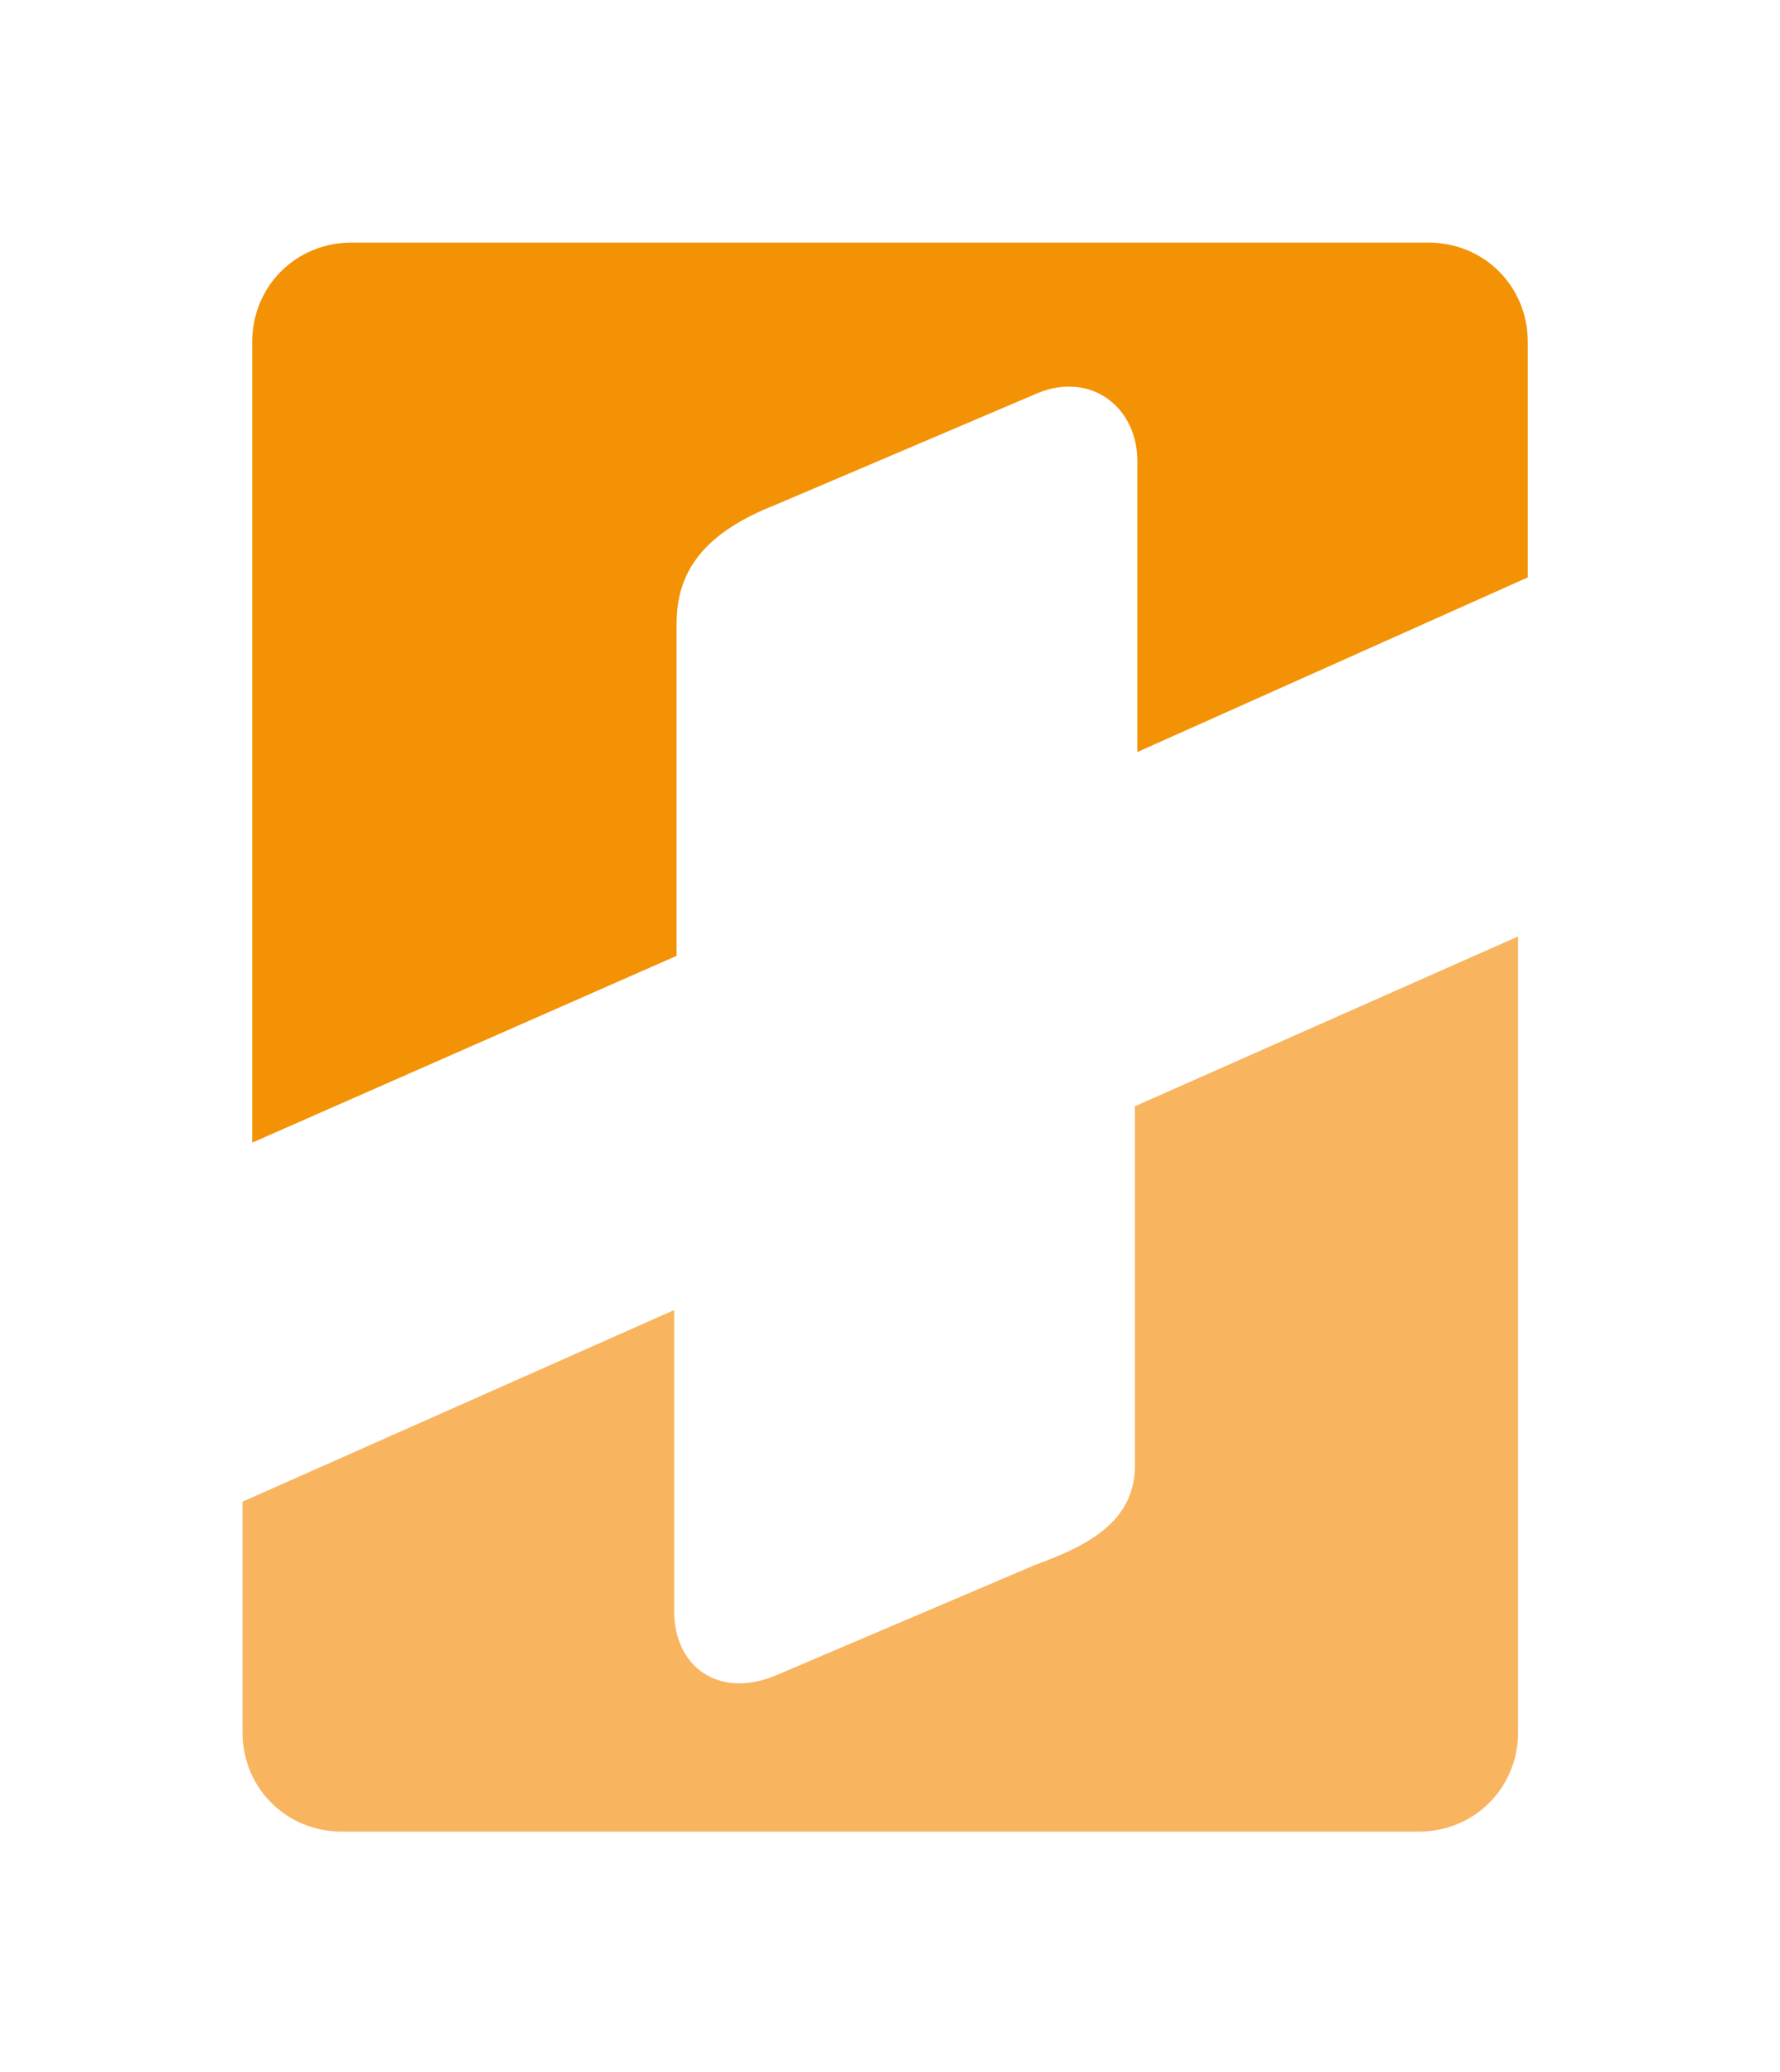
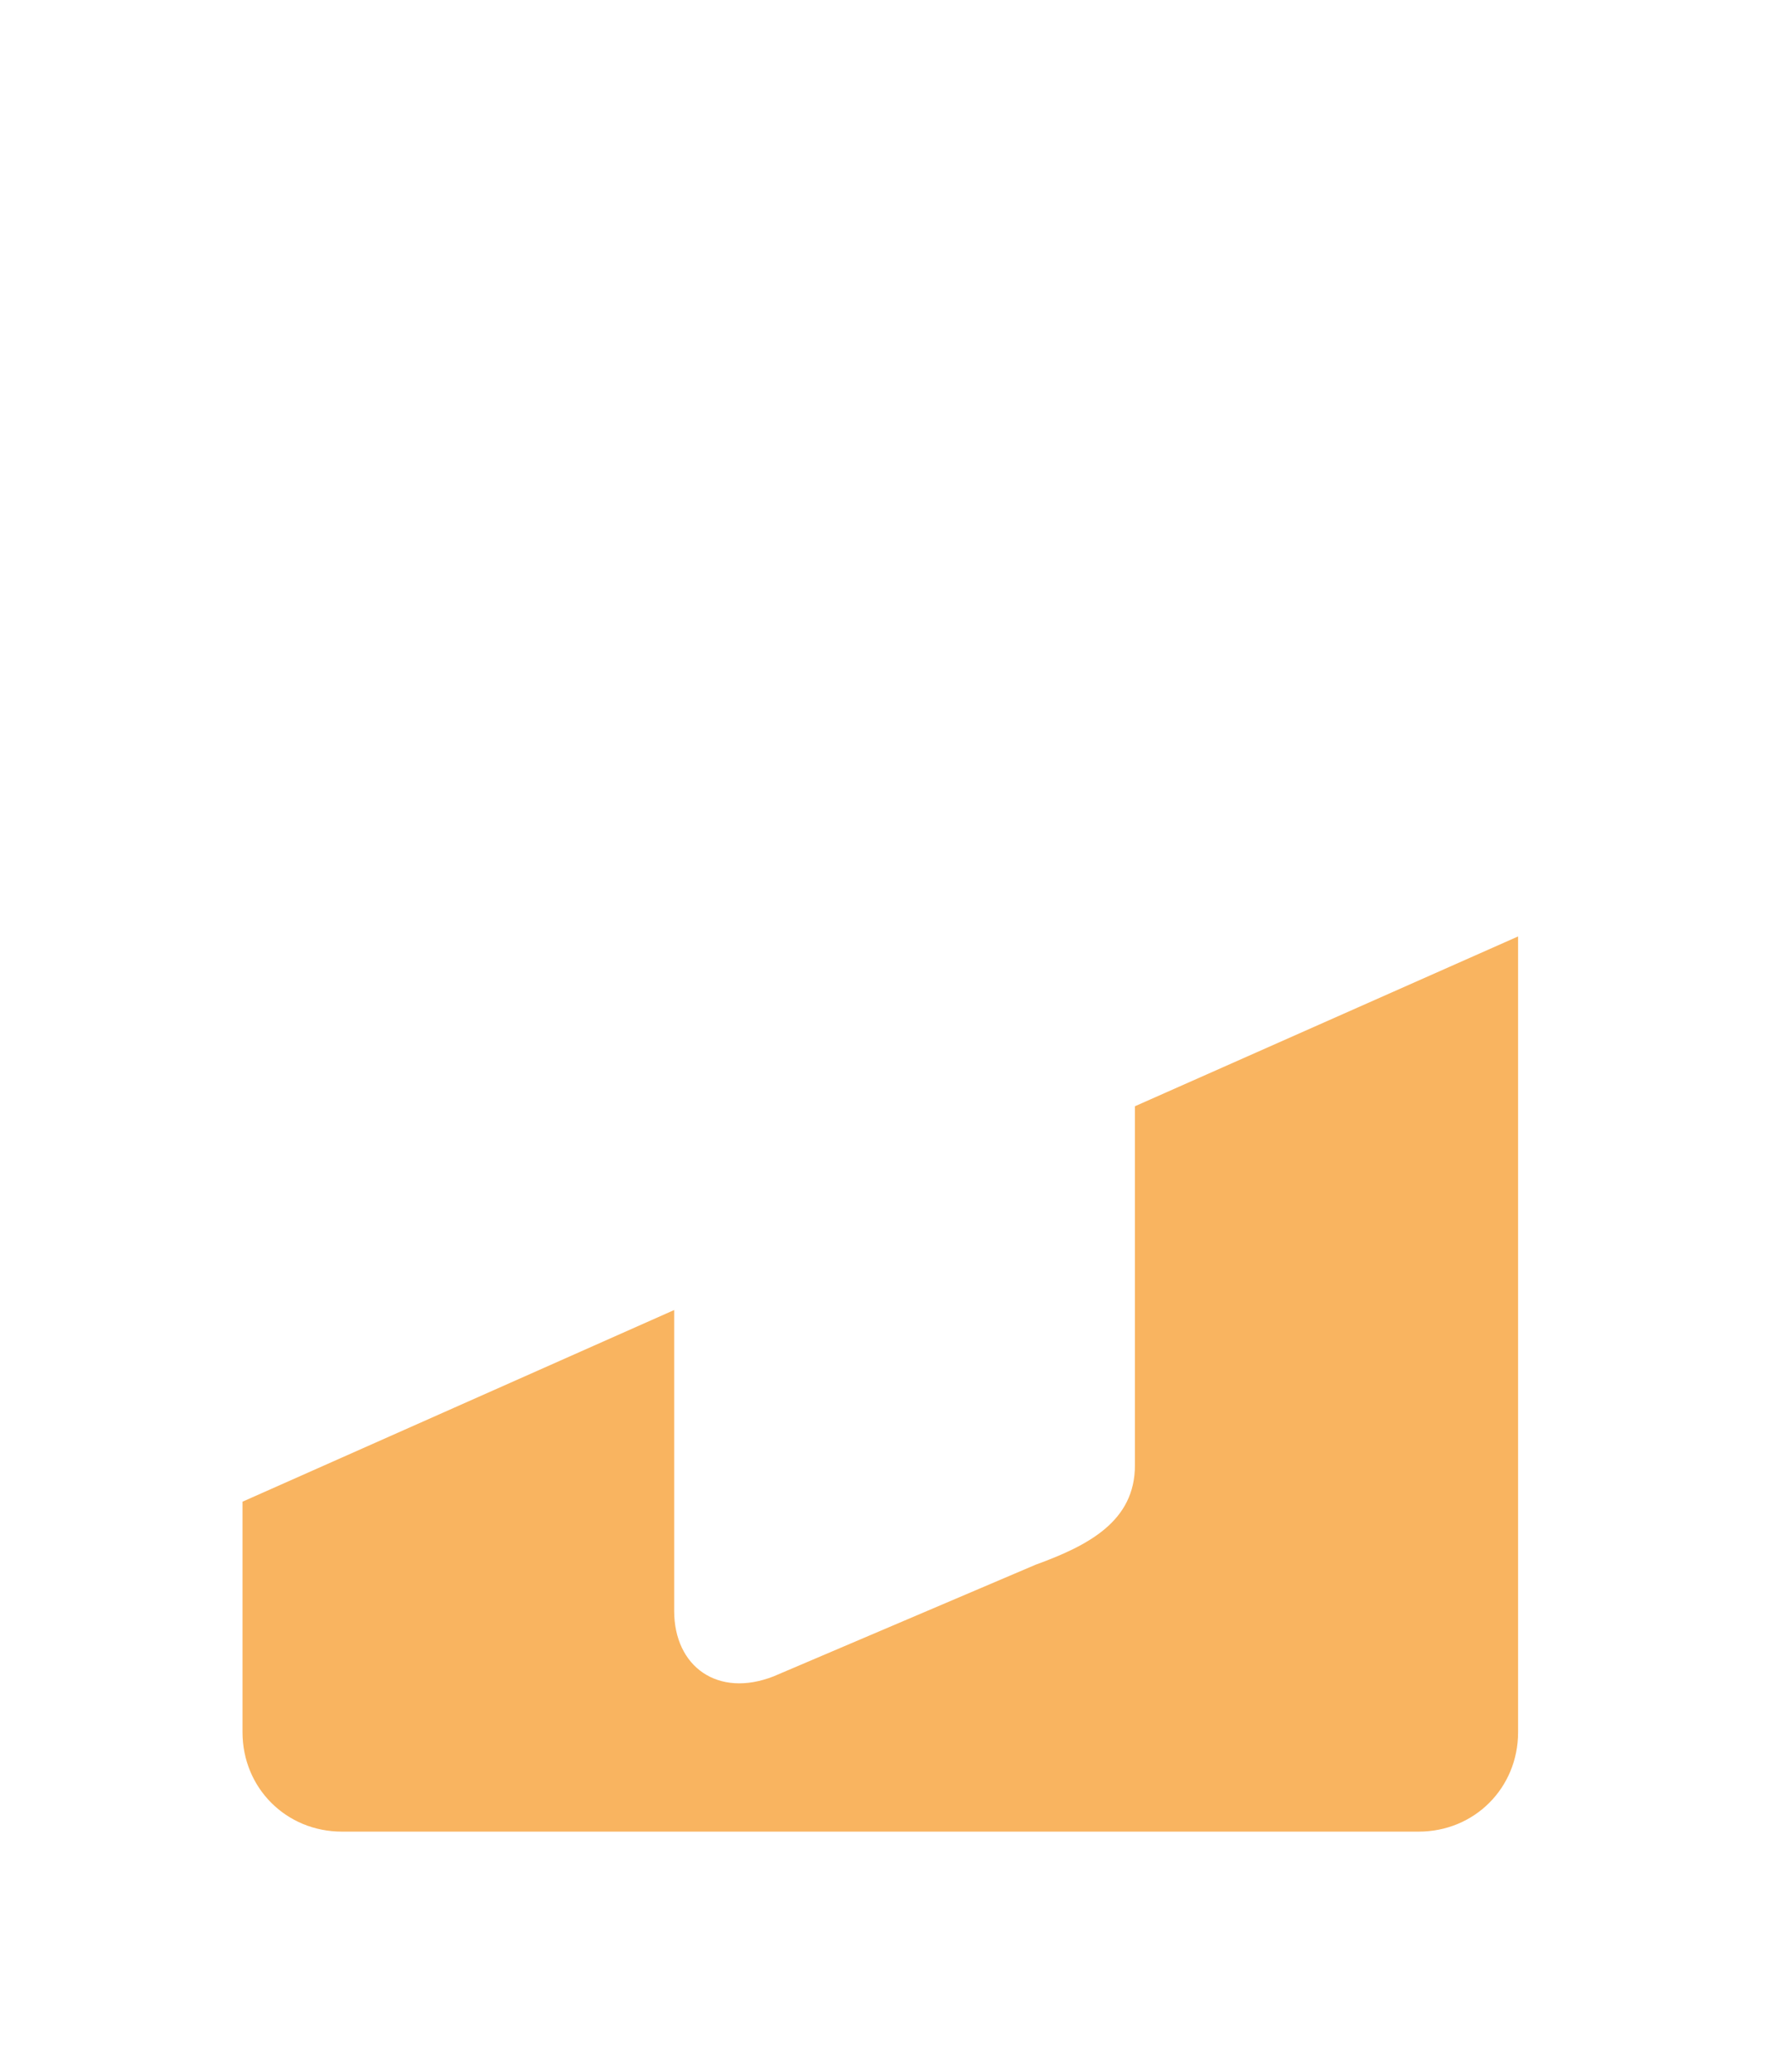
<svg xmlns="http://www.w3.org/2000/svg" version="1.1" id="Ebene_1" x="0px" y="0px" viewBox="0 0 73.4 85.4" style="enable-background:new 0 0 73.4 85.4;" xml:space="preserve">
  <style type="text/css">
	.st0{fill:#F39204;}
	.st1{fill:#F9B460;}
</style>
  <g>
    <g>
-       <path class="st0" d="M58.9,10H14.5c-2.3,0-4.1,1.8-4.1,4.1v33l17.5-7.7V25.7c0-2.3,1.3-3.8,4.1-4.9l10.8-4.6    c2.2-0.9,4.1,0.6,4.1,2.8v12L63,23.8v-9.7C63,11.8,61.2,10,58.9,10" />
      <path class="st1" d="M46.8,45.6v14.8c0,2.3-1.9,3.3-4.1,4.1l-10.8,4.6c-2.3,0.9-4.1-0.4-4.1-2.7V54L10,61.9v9.5    c0,2.3,1.8,4.1,4.1,4.1h44.4c2.3,0,4.1-1.8,4.1-4.1V38.6L46.8,45.6z" />
    </g>
  </g>
</svg>